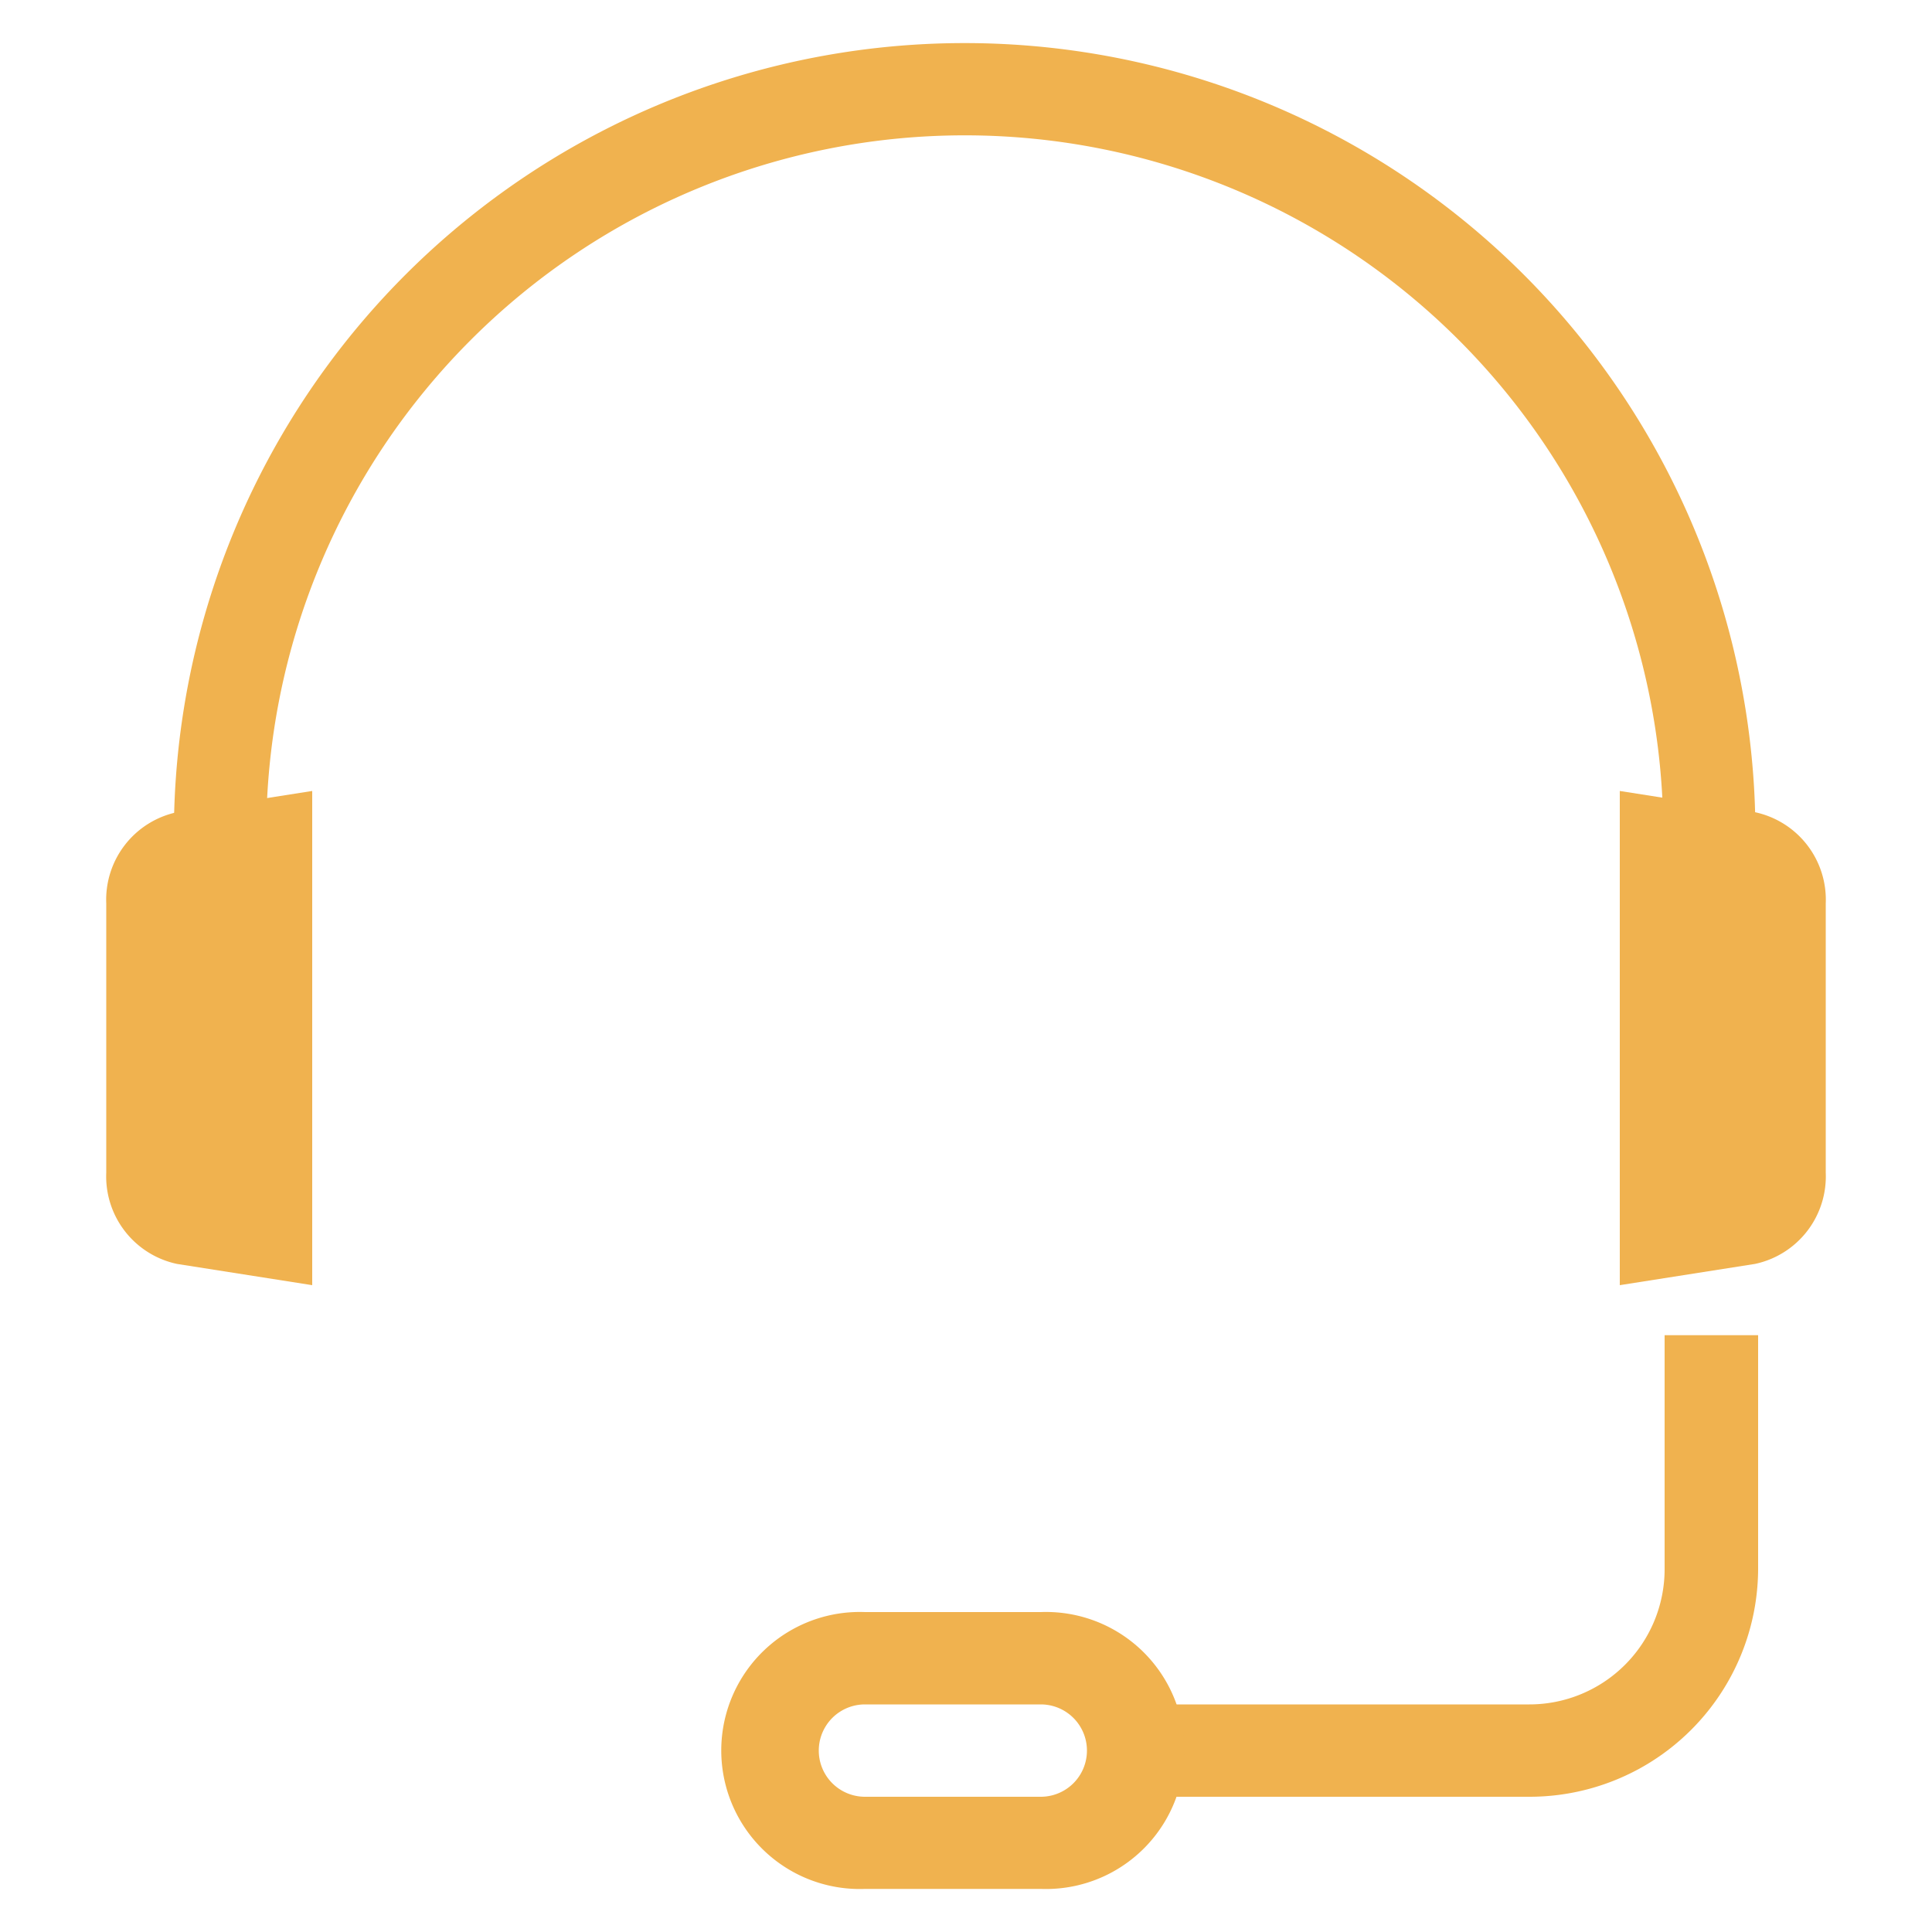
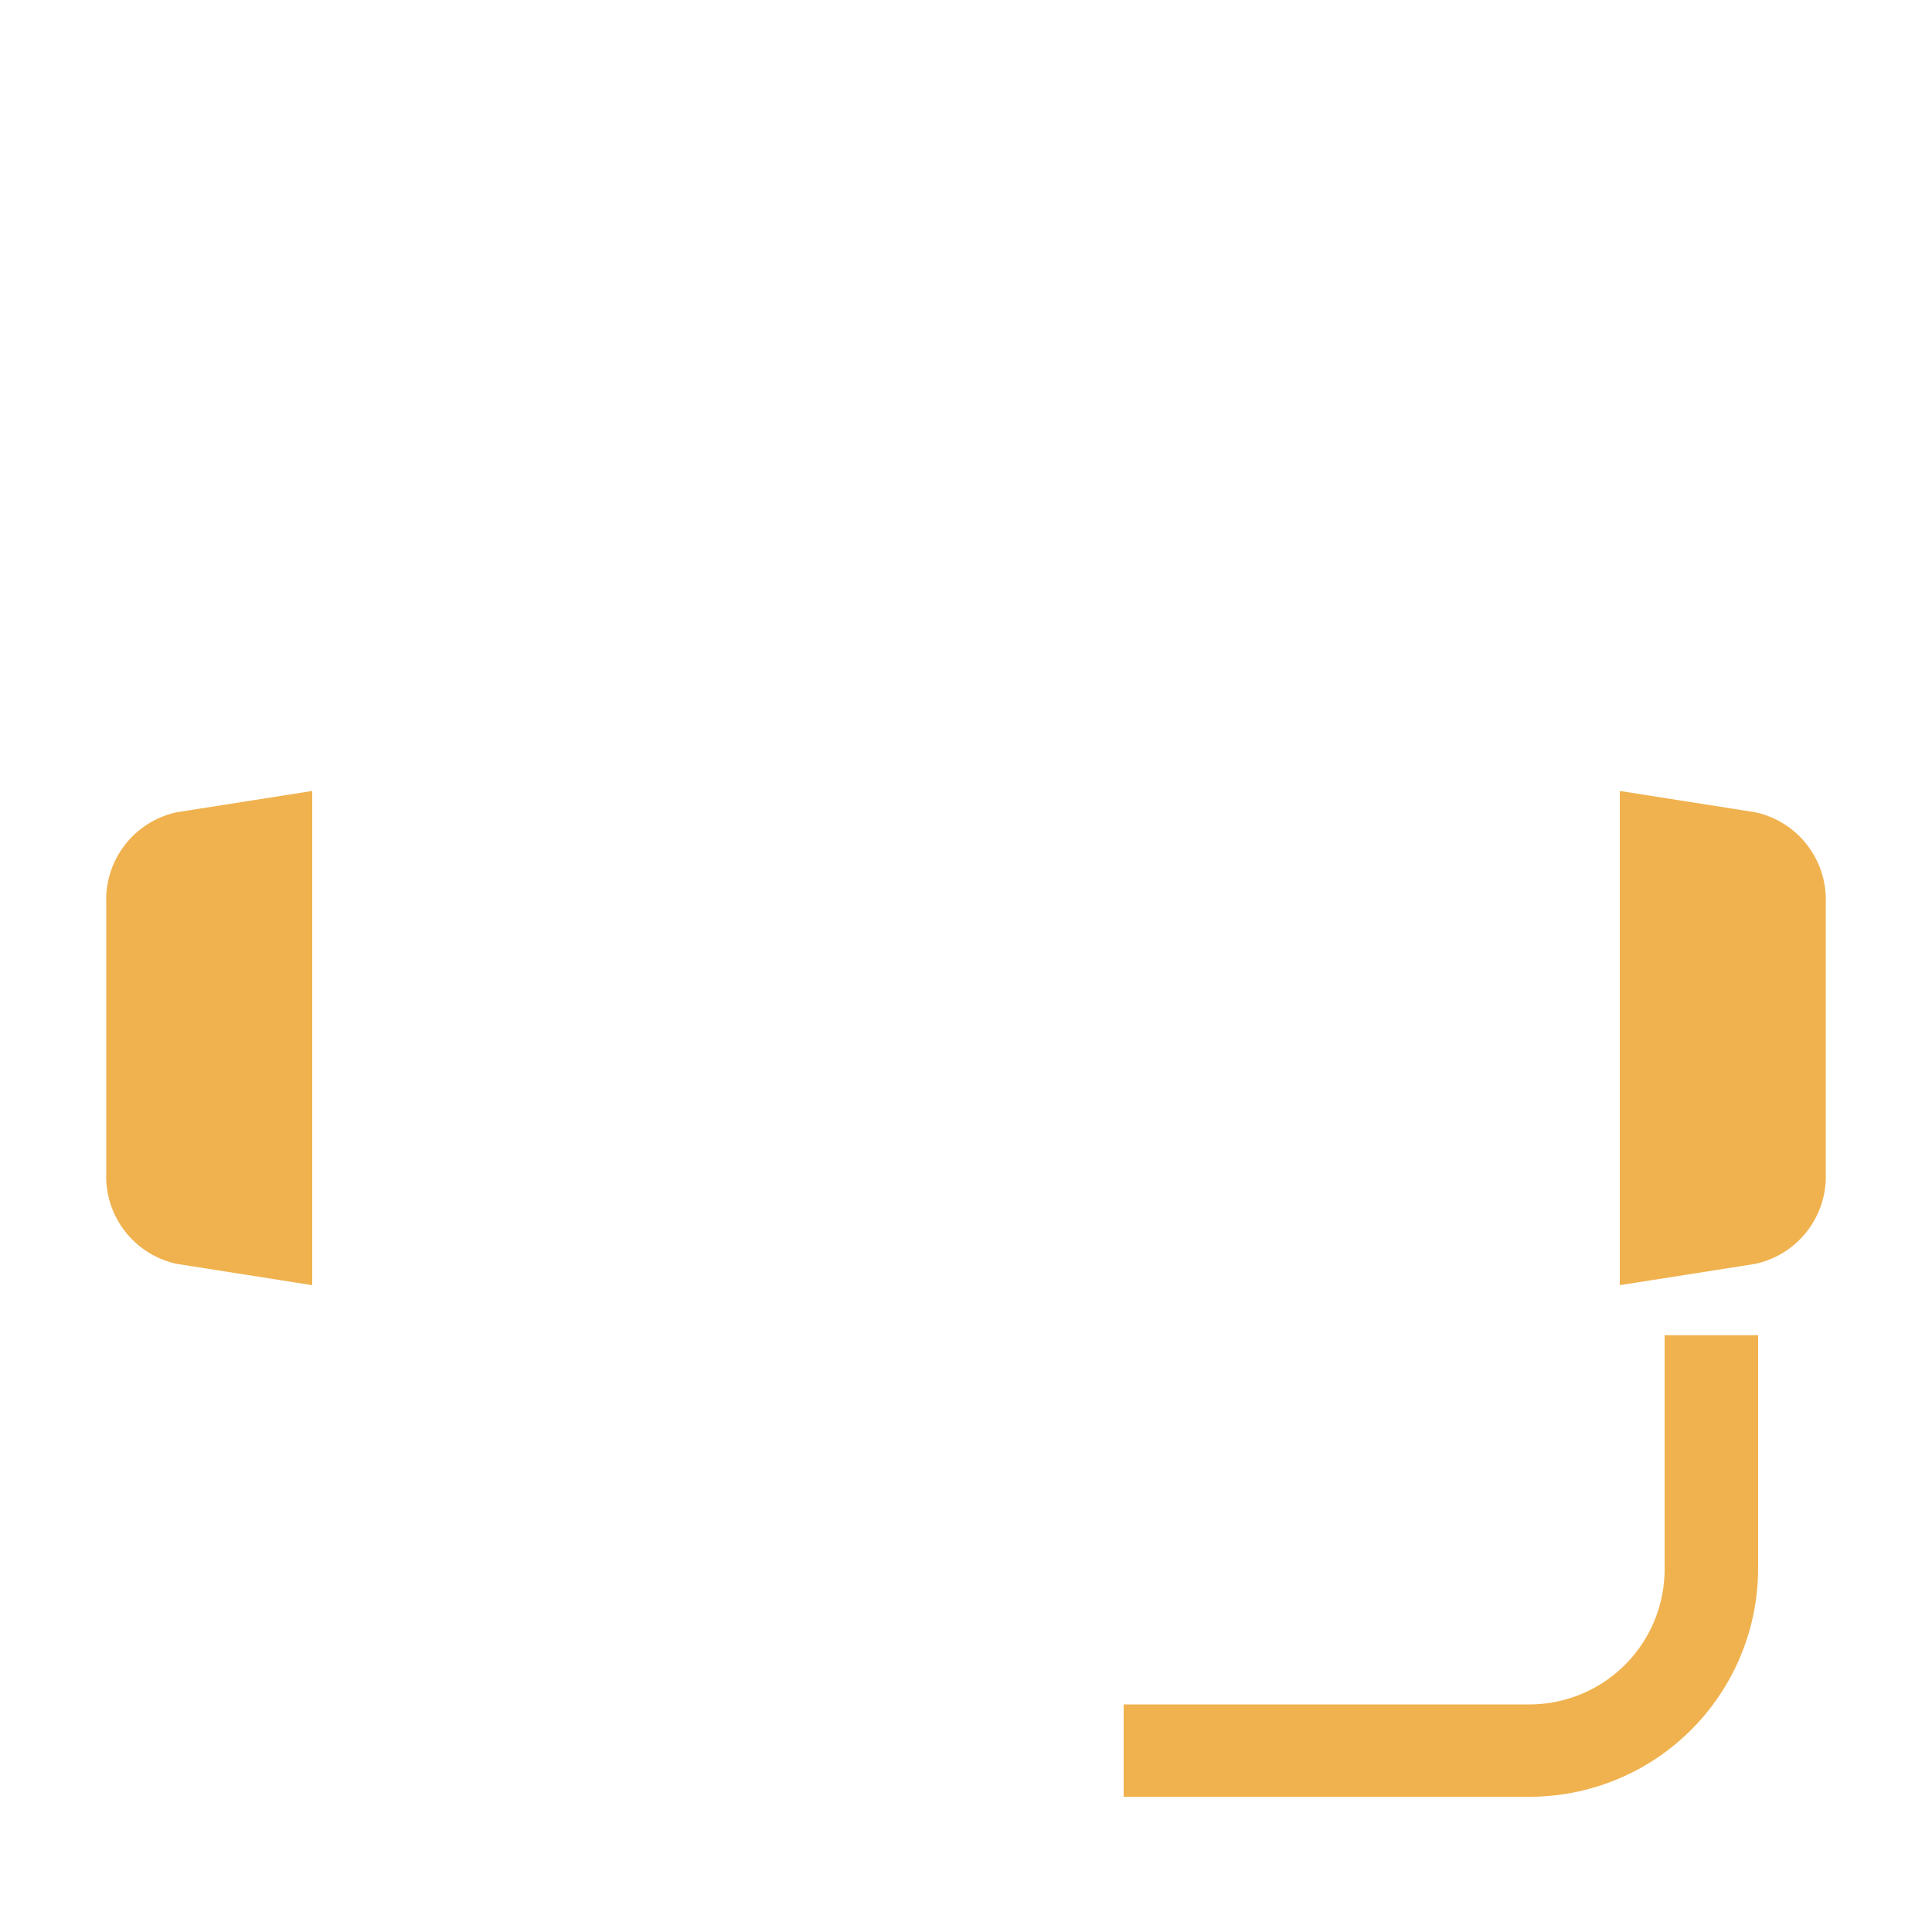
<svg xmlns="http://www.w3.org/2000/svg" viewBox="0 0 100 100">
  <defs>
    <style>
      .a {
        fill: #f0b24f;
      }
    </style>
  </defs>
  <title>icon_remote</title>
  <g>
-     <path class="a" d="M90.87,43.16H86.09a36.15,36.15,0,0,0-72.31,0H9a40.93,40.93,0,0,1,81.86,0Z" />
    <path class="a" d="M90.84,65.42l-7,1.1V40.94l7,1.1a4.63,4.63,0,0,1,3.66,4.73V60.69A4.63,4.63,0,0,1,90.84,65.42Z" />
    <path class="a" d="M9.16,65.42l7,1.1V40.94l-7,1.1A4.63,4.63,0,0,0,5.5,46.77V60.69A4.63,4.63,0,0,0,9.16,65.42Z" />
    <path class="a" d="M79.16,93h-21V88.22h21a7,7,0,0,0,7-7V69.11H91V81.17A11.83,11.83,0,0,1,79.16,93Z" />
-     <path class="a" d="M53.87,97.77h-9.1a7.17,7.17,0,1,1,0-14.33h9.1a7.17,7.17,0,1,1,0,14.33Zm-9.1-9.55a2.39,2.39,0,1,0,0,4.78h9.1a2.39,2.39,0,1,0,0-4.78Z" />
  </g>
</svg>